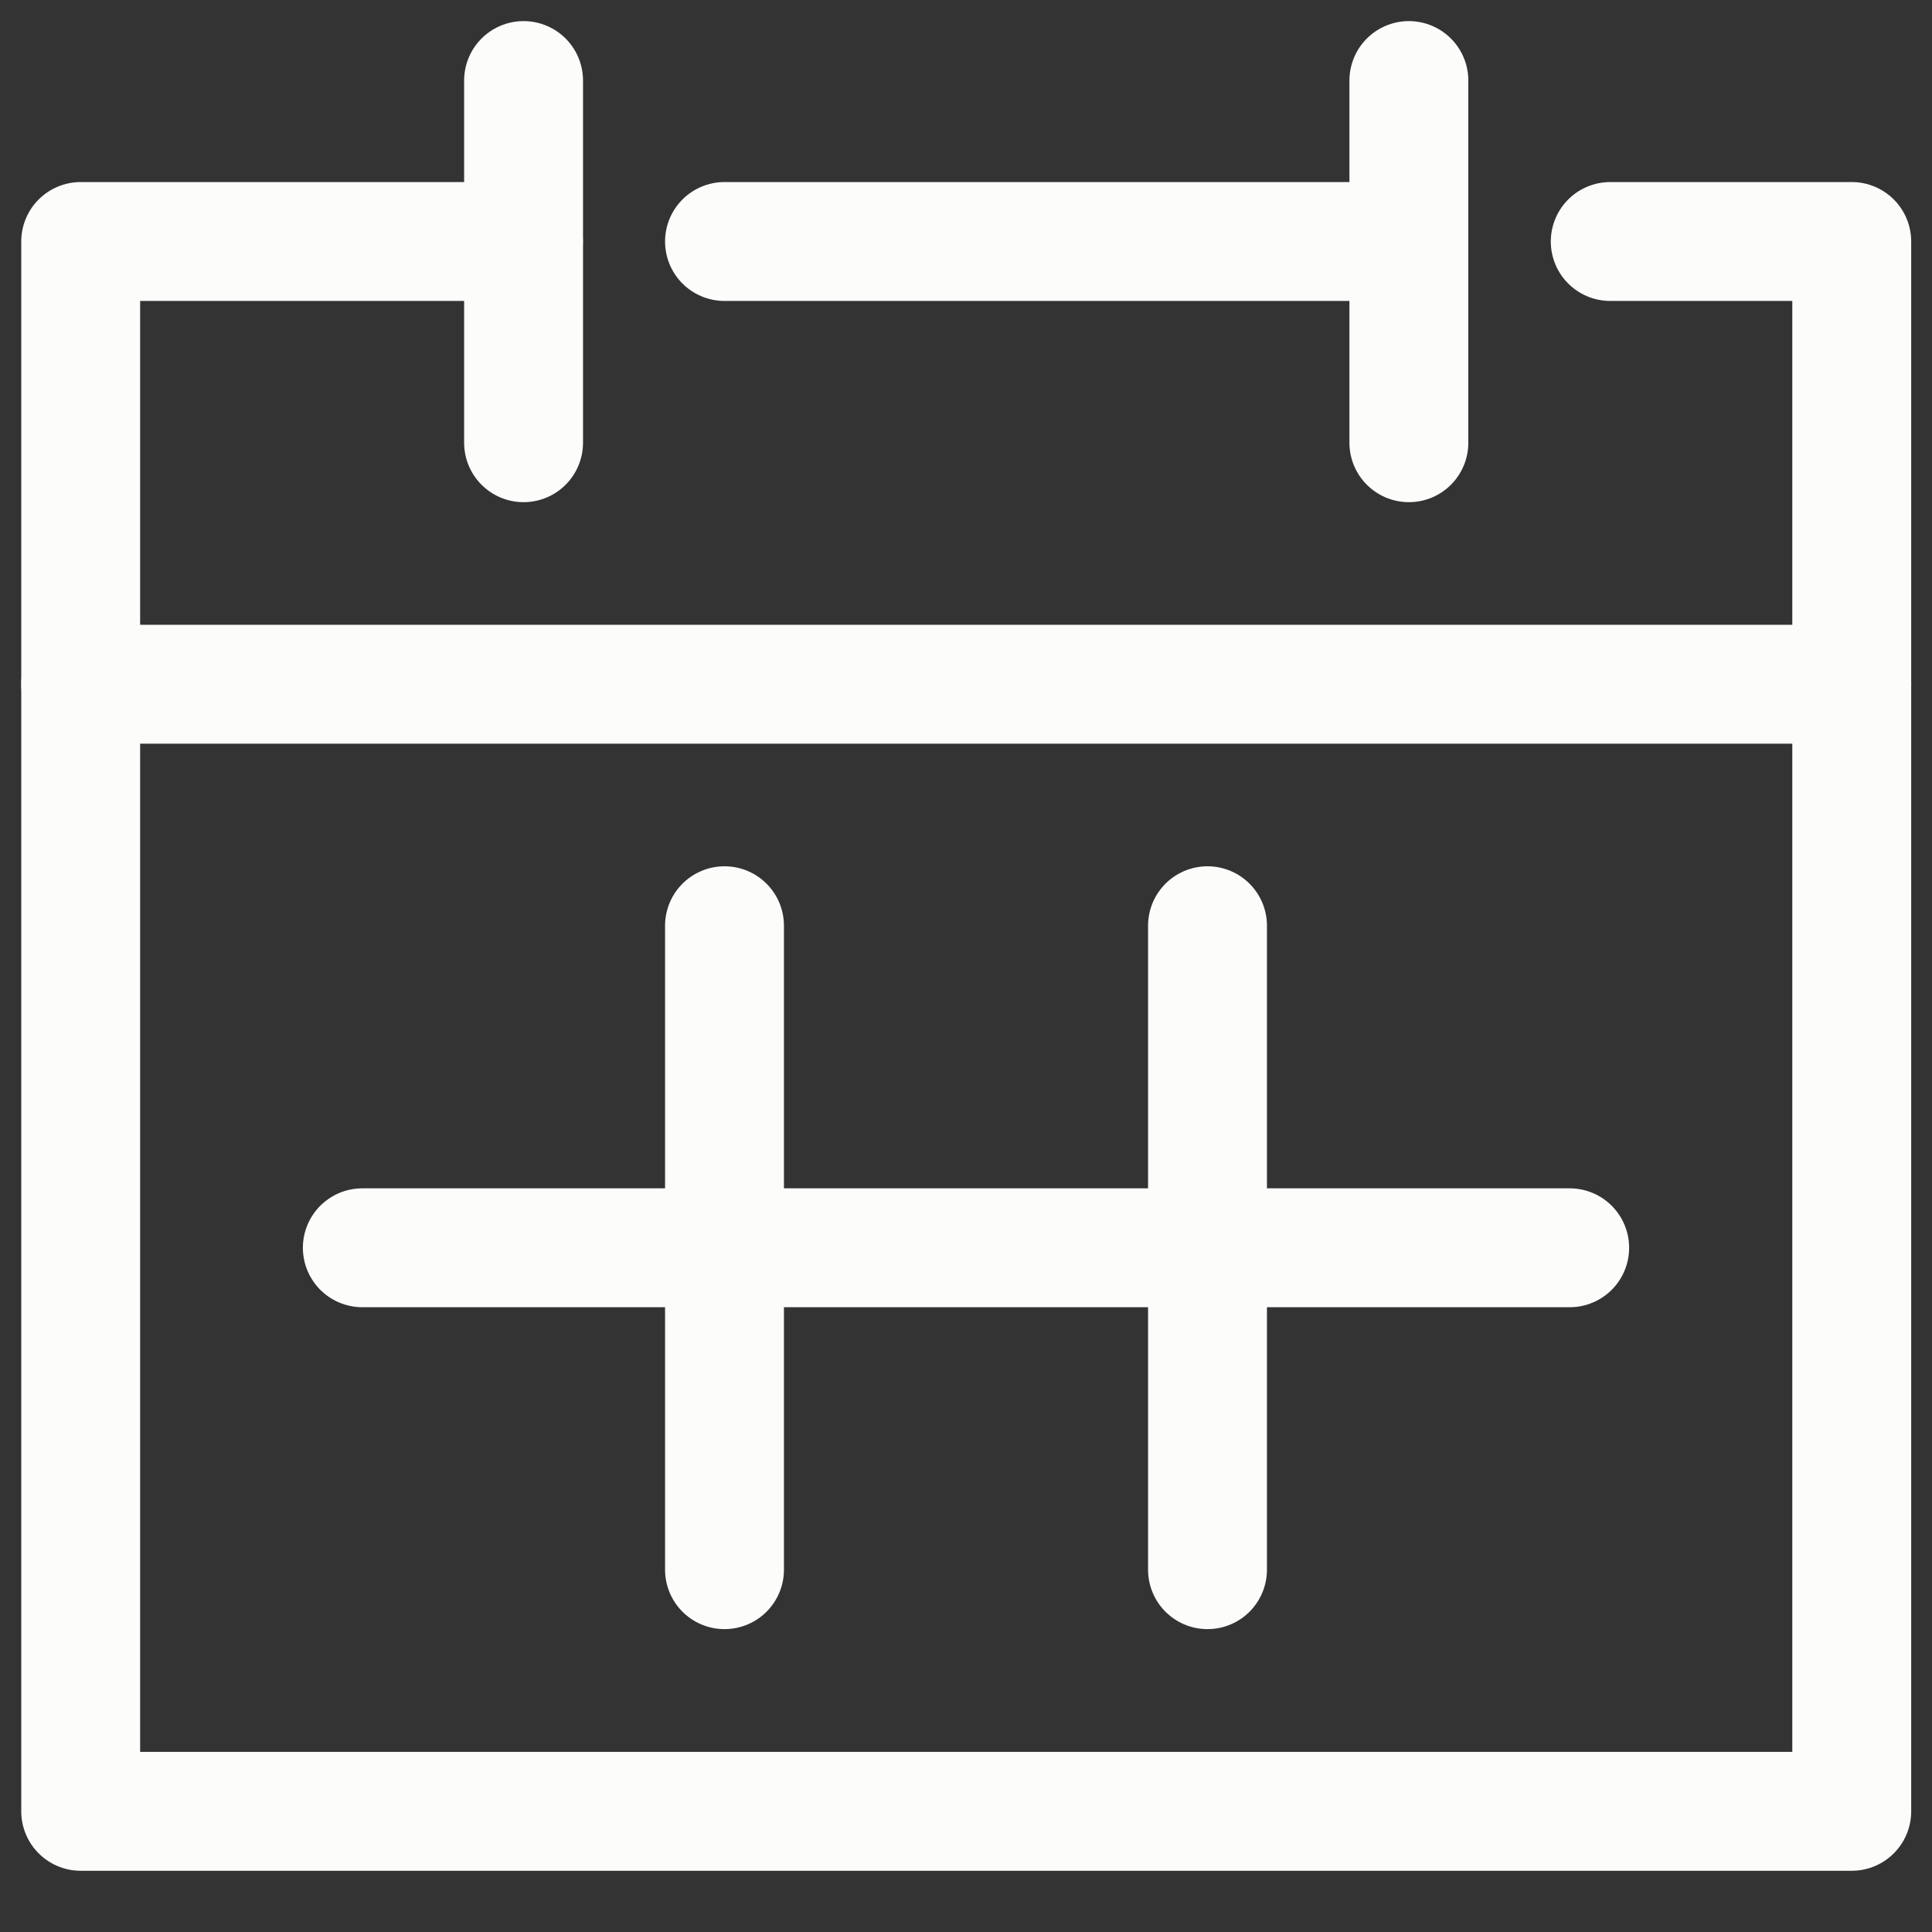
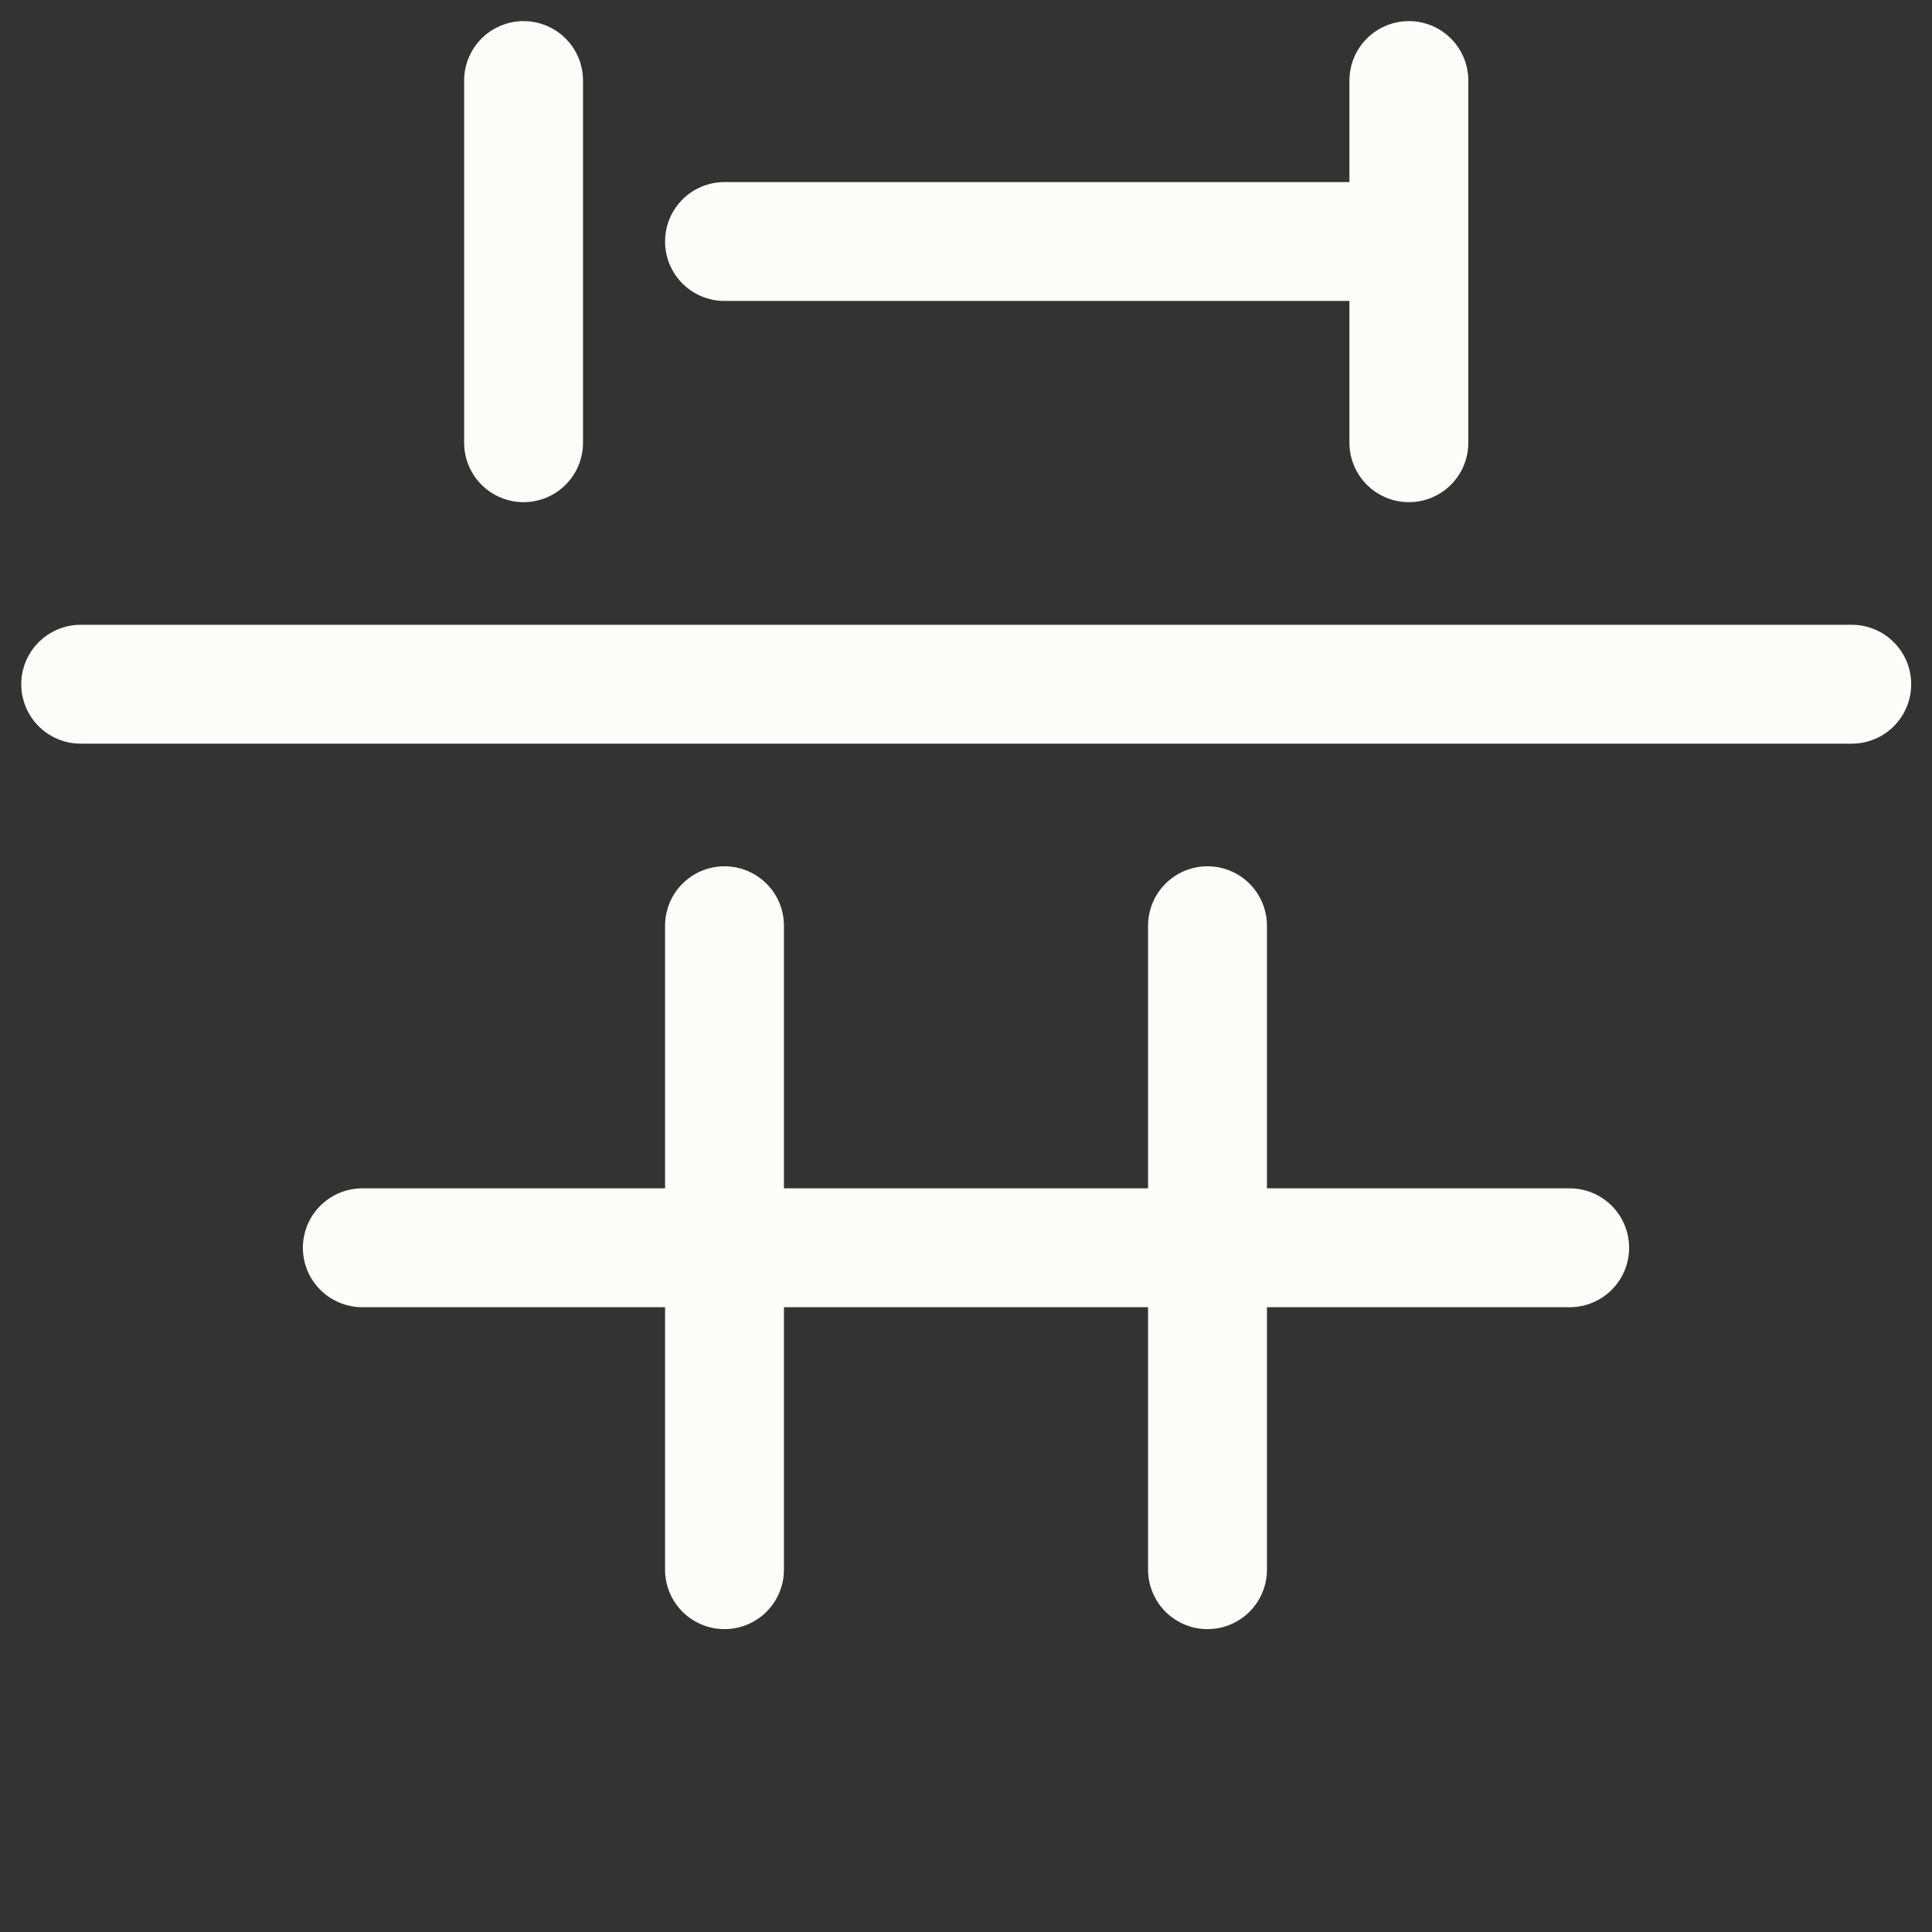
<svg xmlns="http://www.w3.org/2000/svg" width="13" height="13" viewBox="0 0 13 13" fill="none">
  <rect x="0" y="0" width="13" height="13" fill="#333333" stroke="none" />
  <g clip-path="url(#clip0_357_4695)">
    <path d="M2.438 8.396H10.562" stroke="#FCFCFB" stroke-width="0.8" stroke-linecap="round" stroke-linejoin="round" />
    <path d="M4.875 6.229V10.562" stroke="#FCFCFB" stroke-width="0.8" stroke-linecap="round" stroke-linejoin="round" />
    <path d="M8.125 6.229V10.562" stroke="#FCFCFB" stroke-width="0.8" stroke-linecap="round" stroke-linejoin="round" />
-     <path d="M10.835 1.625H12.46V12.188H0.543V1.625H3.522" stroke="#FCFCFB" stroke-width="0.8" stroke-linecap="round" stroke-linejoin="round" />
    <path d="M3.523 2.979V0.542" stroke="#FCFCFB" stroke-width="0.8" stroke-linecap="round" stroke-linejoin="round" />
    <path d="M9.48 2.979V0.542" stroke="#FCFCFB" stroke-width="0.8" stroke-linecap="round" stroke-linejoin="round" />
    <path d="M0.543 4.604H12.46" stroke="#FCFCFB" stroke-width="0.8" stroke-linecap="round" stroke-linejoin="round" />
    <path d="M4.875 1.625H9.479" stroke="#FCFCFB" stroke-width="0.8" stroke-linecap="round" stroke-linejoin="round" />
  </g>
  <defs>
    <clipPath id="clip0_357_4695">
      <rect width="13" height="13" fill="white" />
    </clipPath>
  </defs>
</svg>